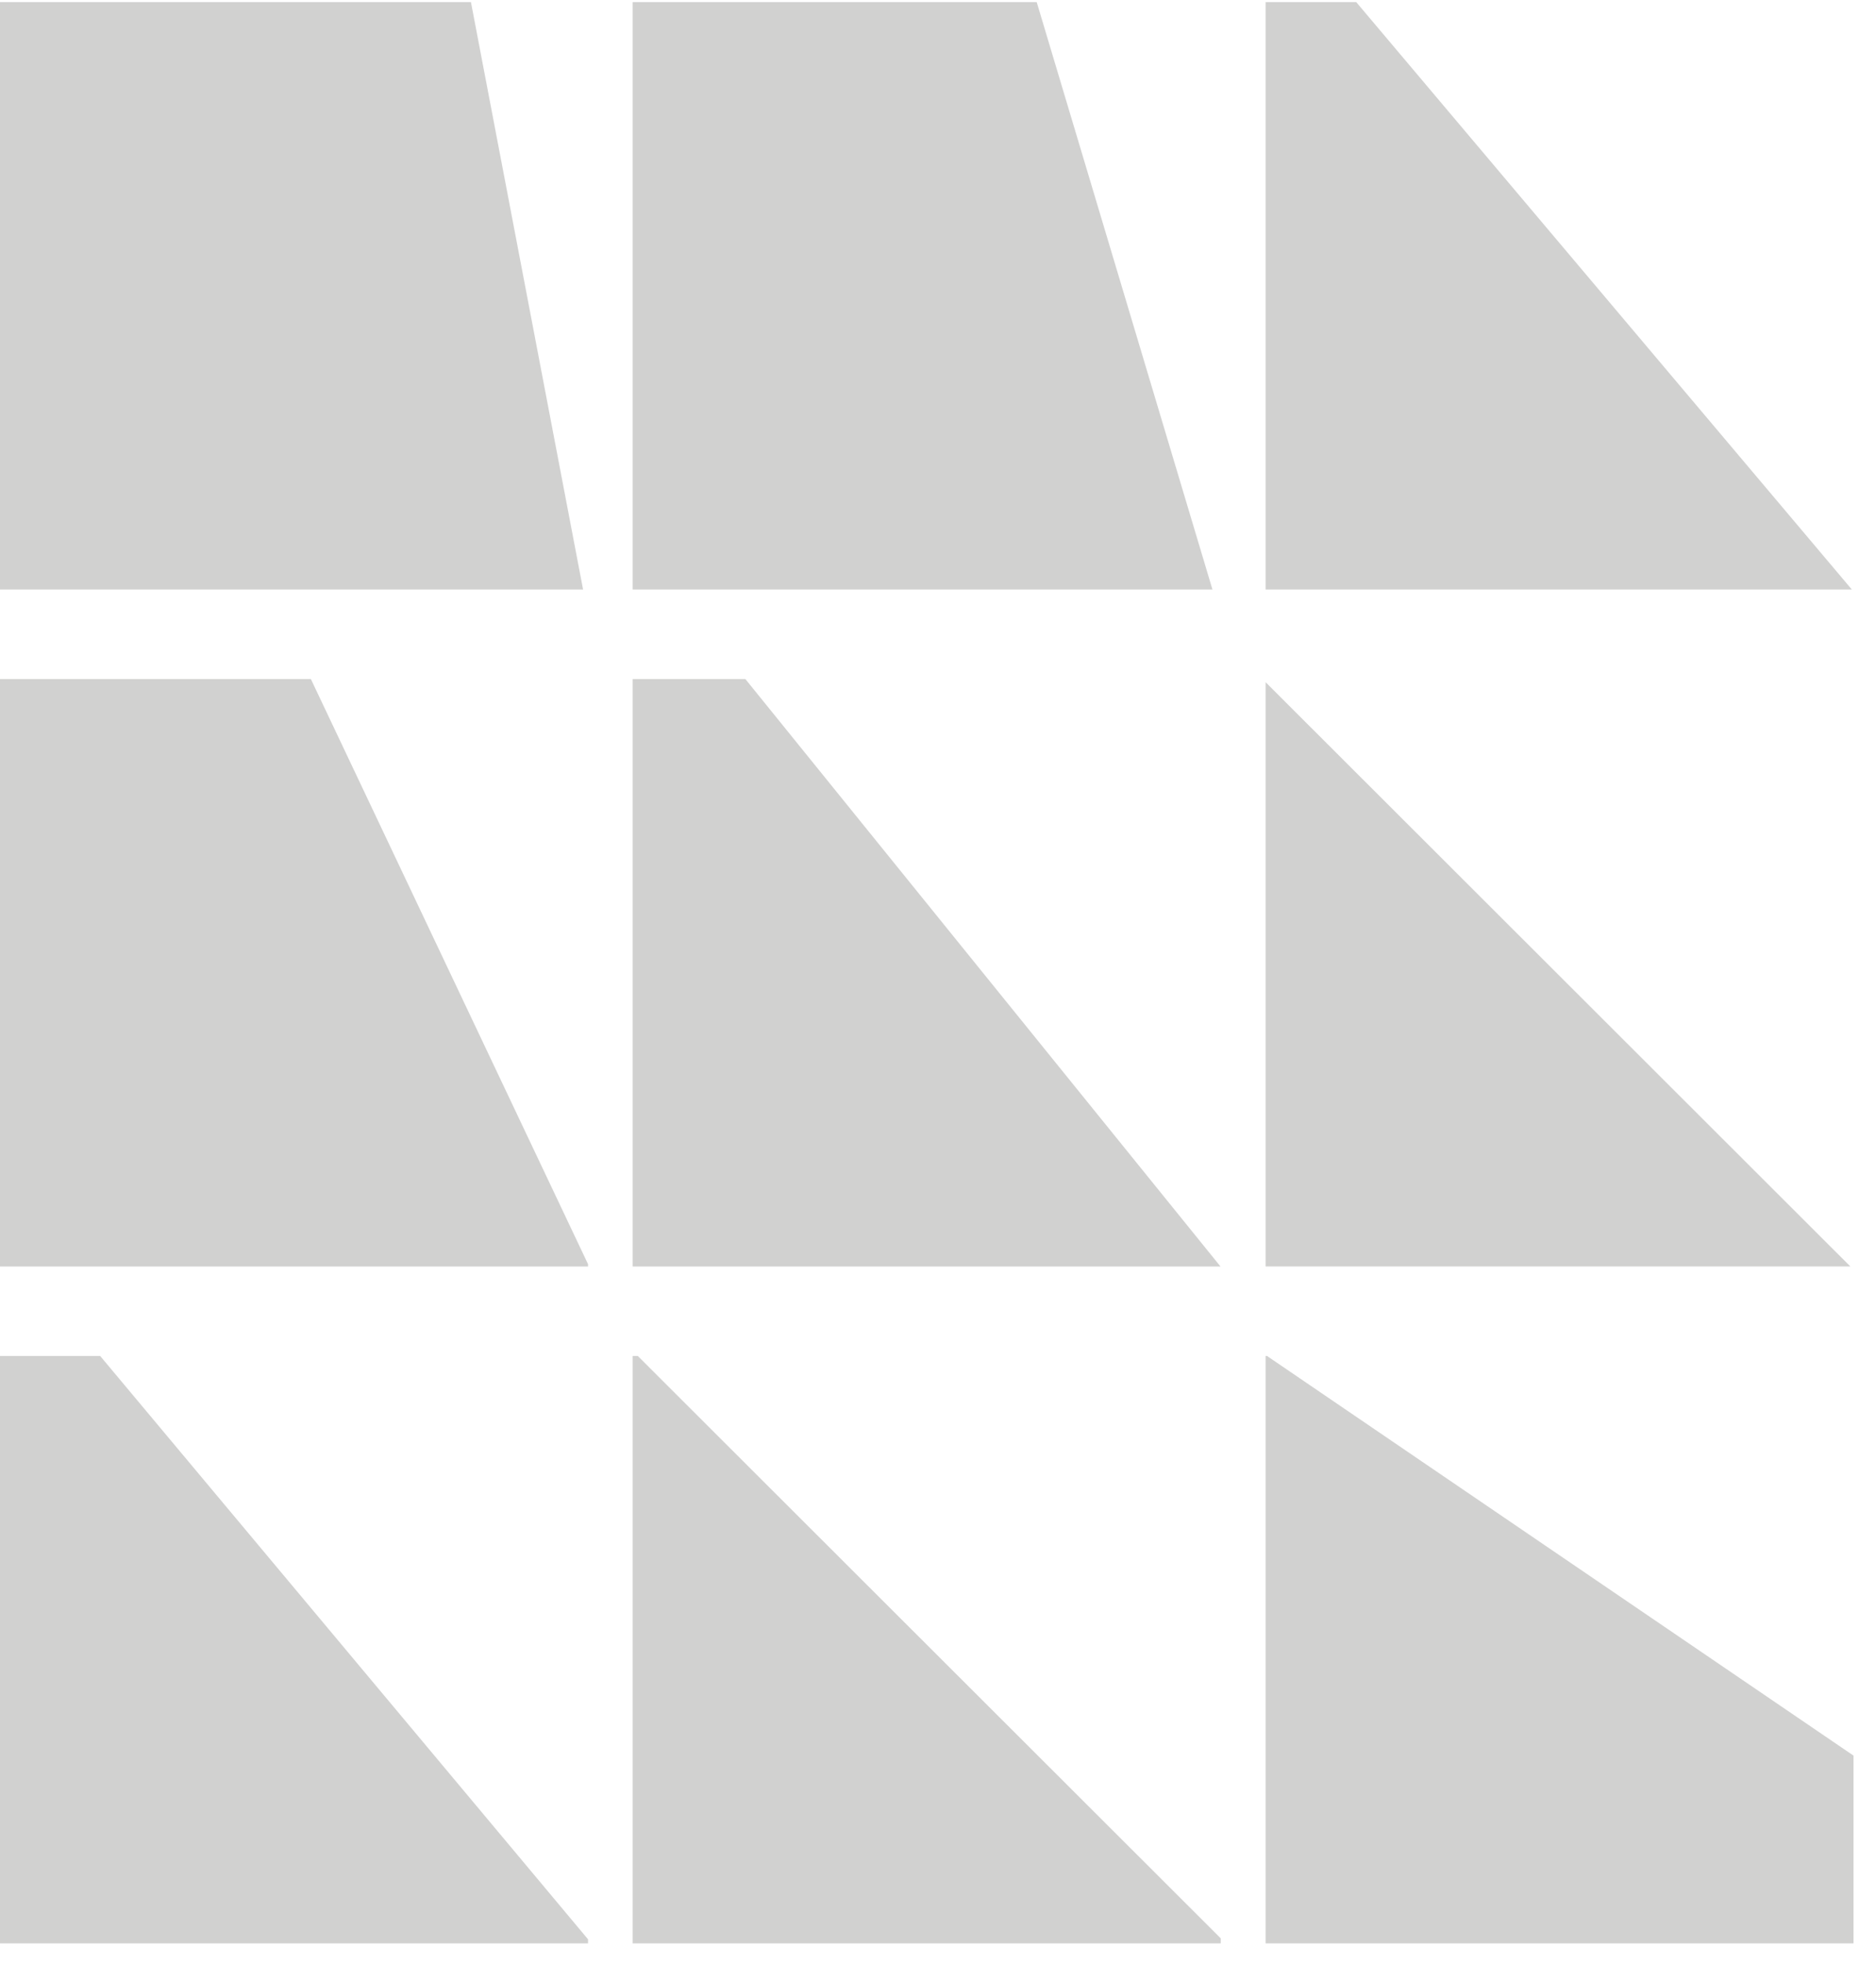
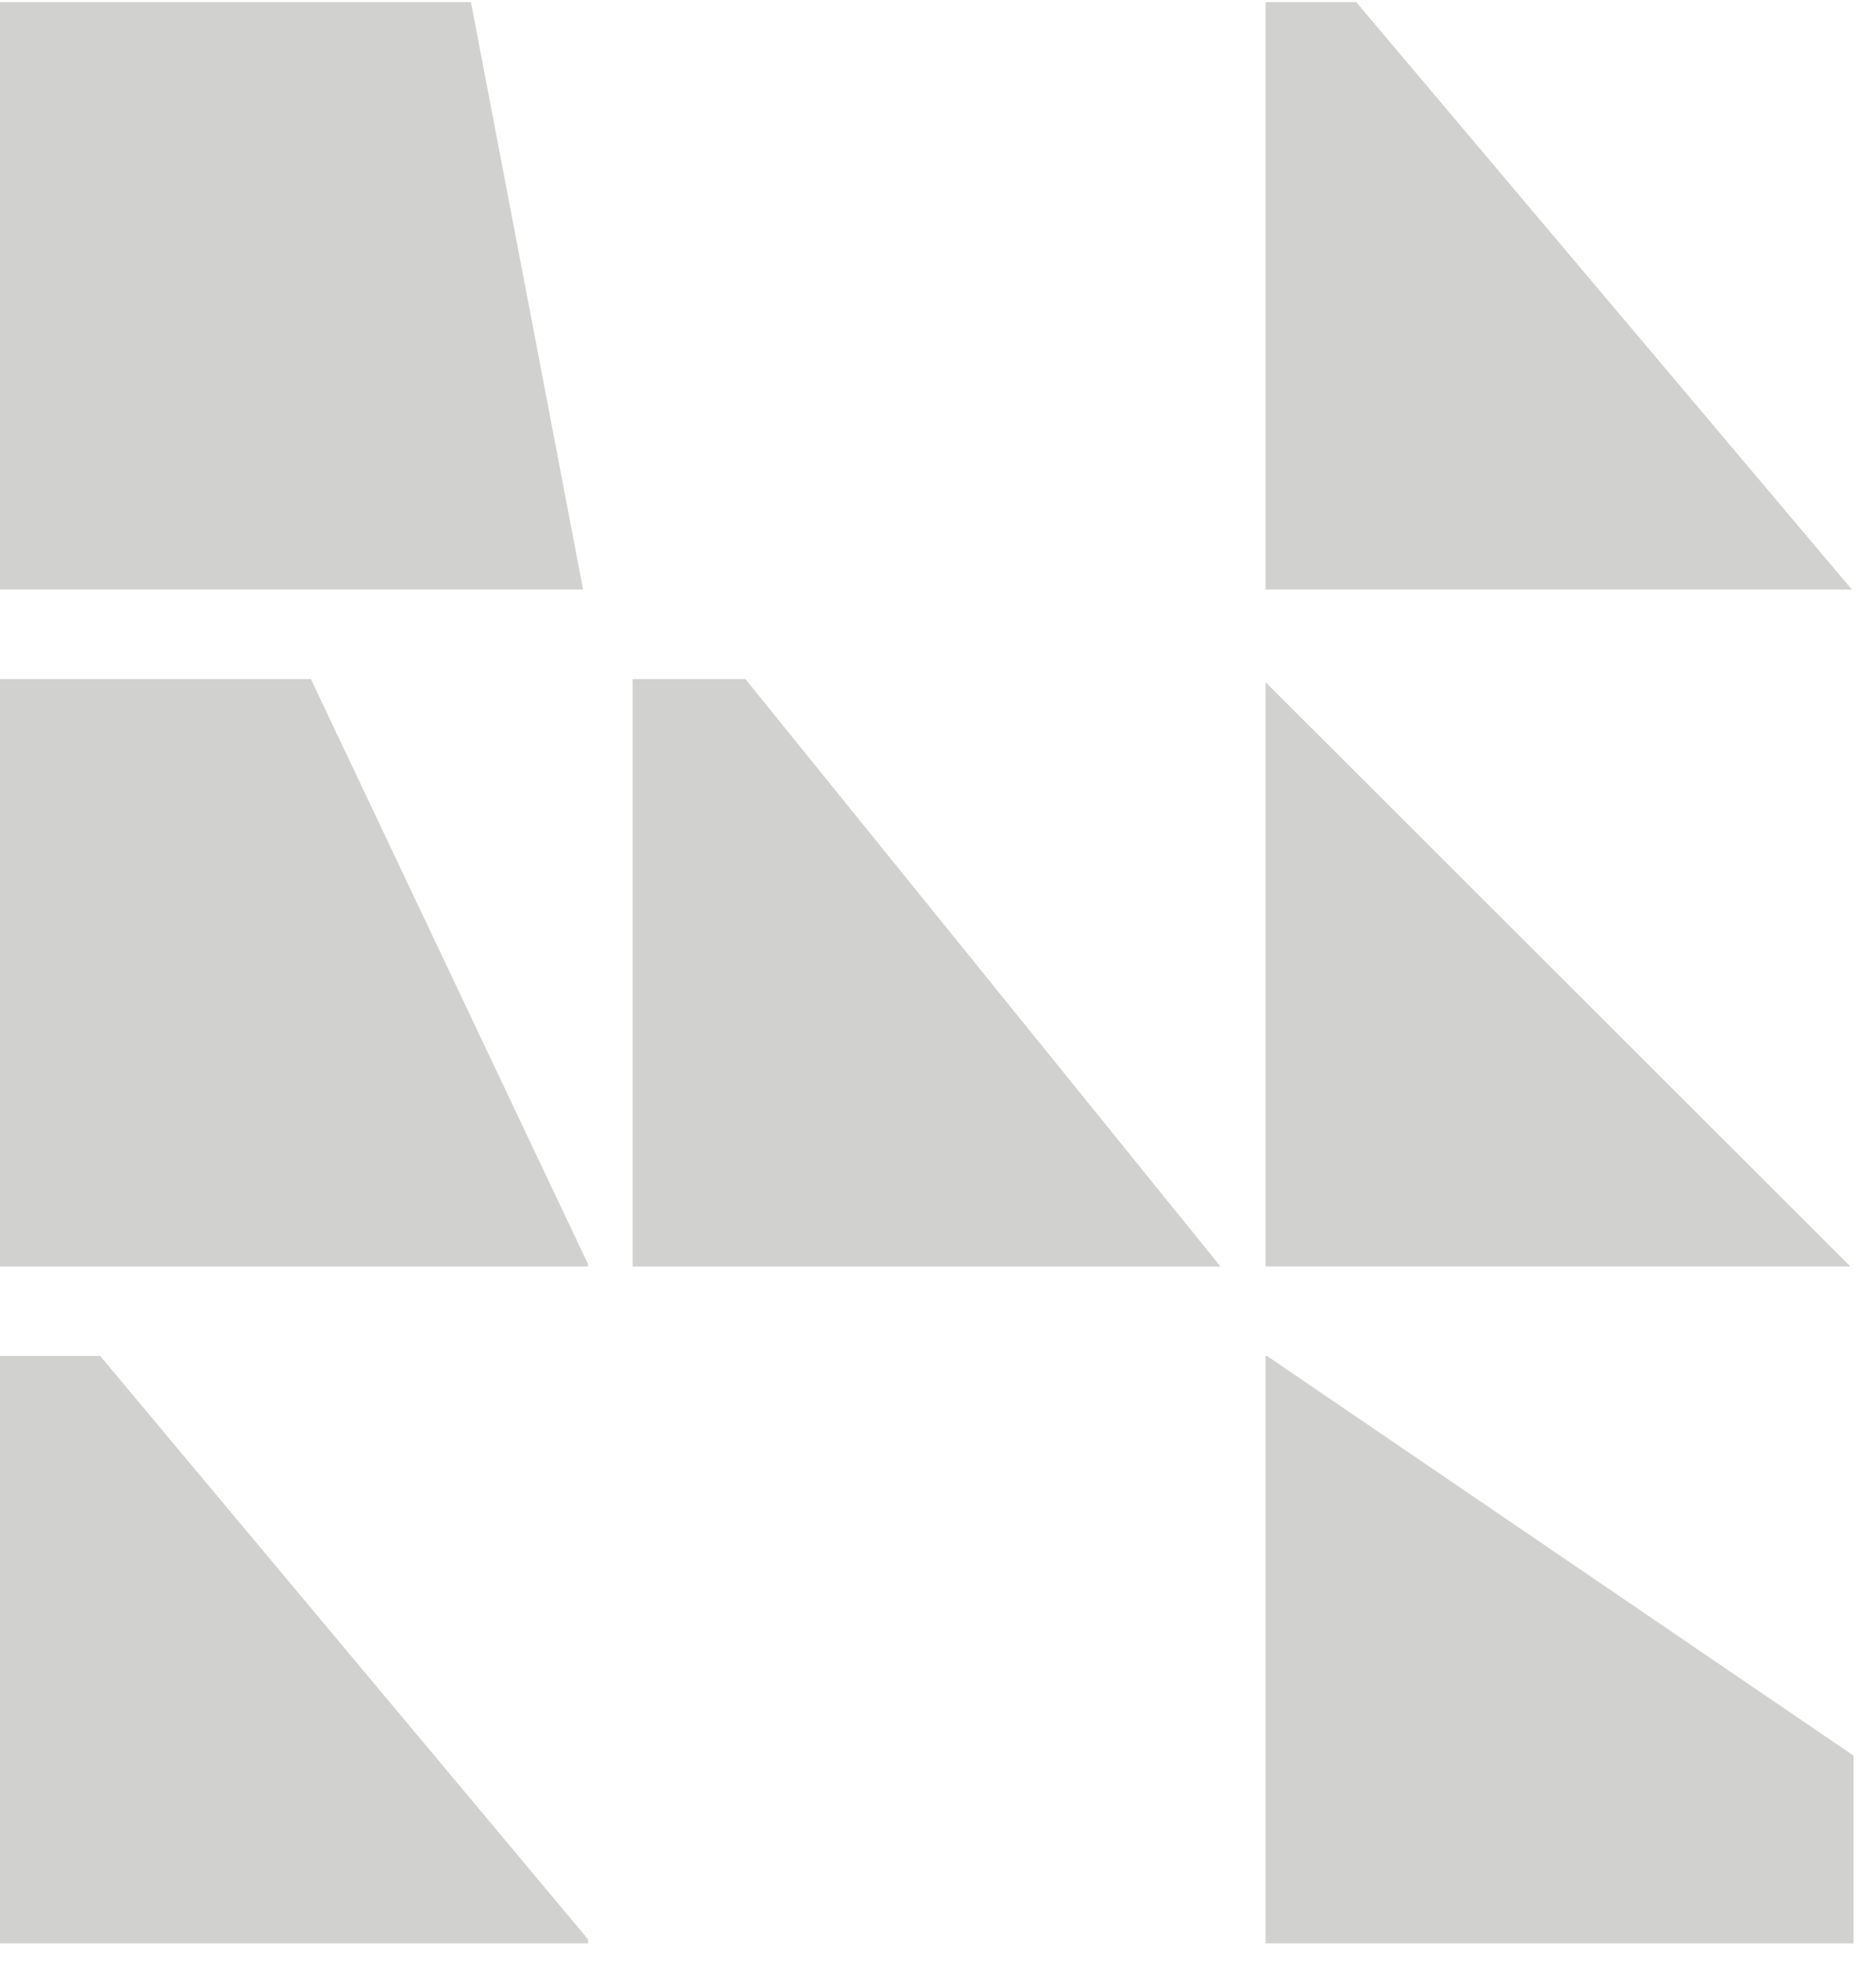
<svg xmlns="http://www.w3.org/2000/svg" width="64" height="67" viewBox="0 0 64 67" fill="none">
  <path d="M19.892 20.11H0V0.071H16.066L19.892 20.11Z" fill="#D1D1D0" />
-   <path d="M41.363 20.11H21.584V0.071H35.367L41.363 20.11Z" fill="#D1D1D0" />
  <path d="M63.176 20.11H43.176V0.071H46.267L63.176 20.11Z" fill="#D1D1D0" />
  <path d="M20.061 43.123V43.202H0V23.163H10.605L20.061 43.123Z" fill="#D1D1D0" />
  <path d="M41.637 43.202H21.584V23.163H25.428L41.637 43.202Z" fill="#D1D1D0" />
  <path d="M63.124 43.2H43.176V23.271L63.124 43.2Z" fill="#D1D1D0" />
  <path d="M20.061 66.153V66.292H0V46.254H3.417L20.061 66.153Z" fill="#D1D1D0" />
-   <path d="M41.645 66.119V66.292H21.584V46.254H21.758L41.645 66.119Z" fill="#D1D1D0" />
  <path d="M63.233 59.887V66.292H43.176V46.254H43.224L63.233 59.887Z" fill="#D1D1D0" />
</svg>